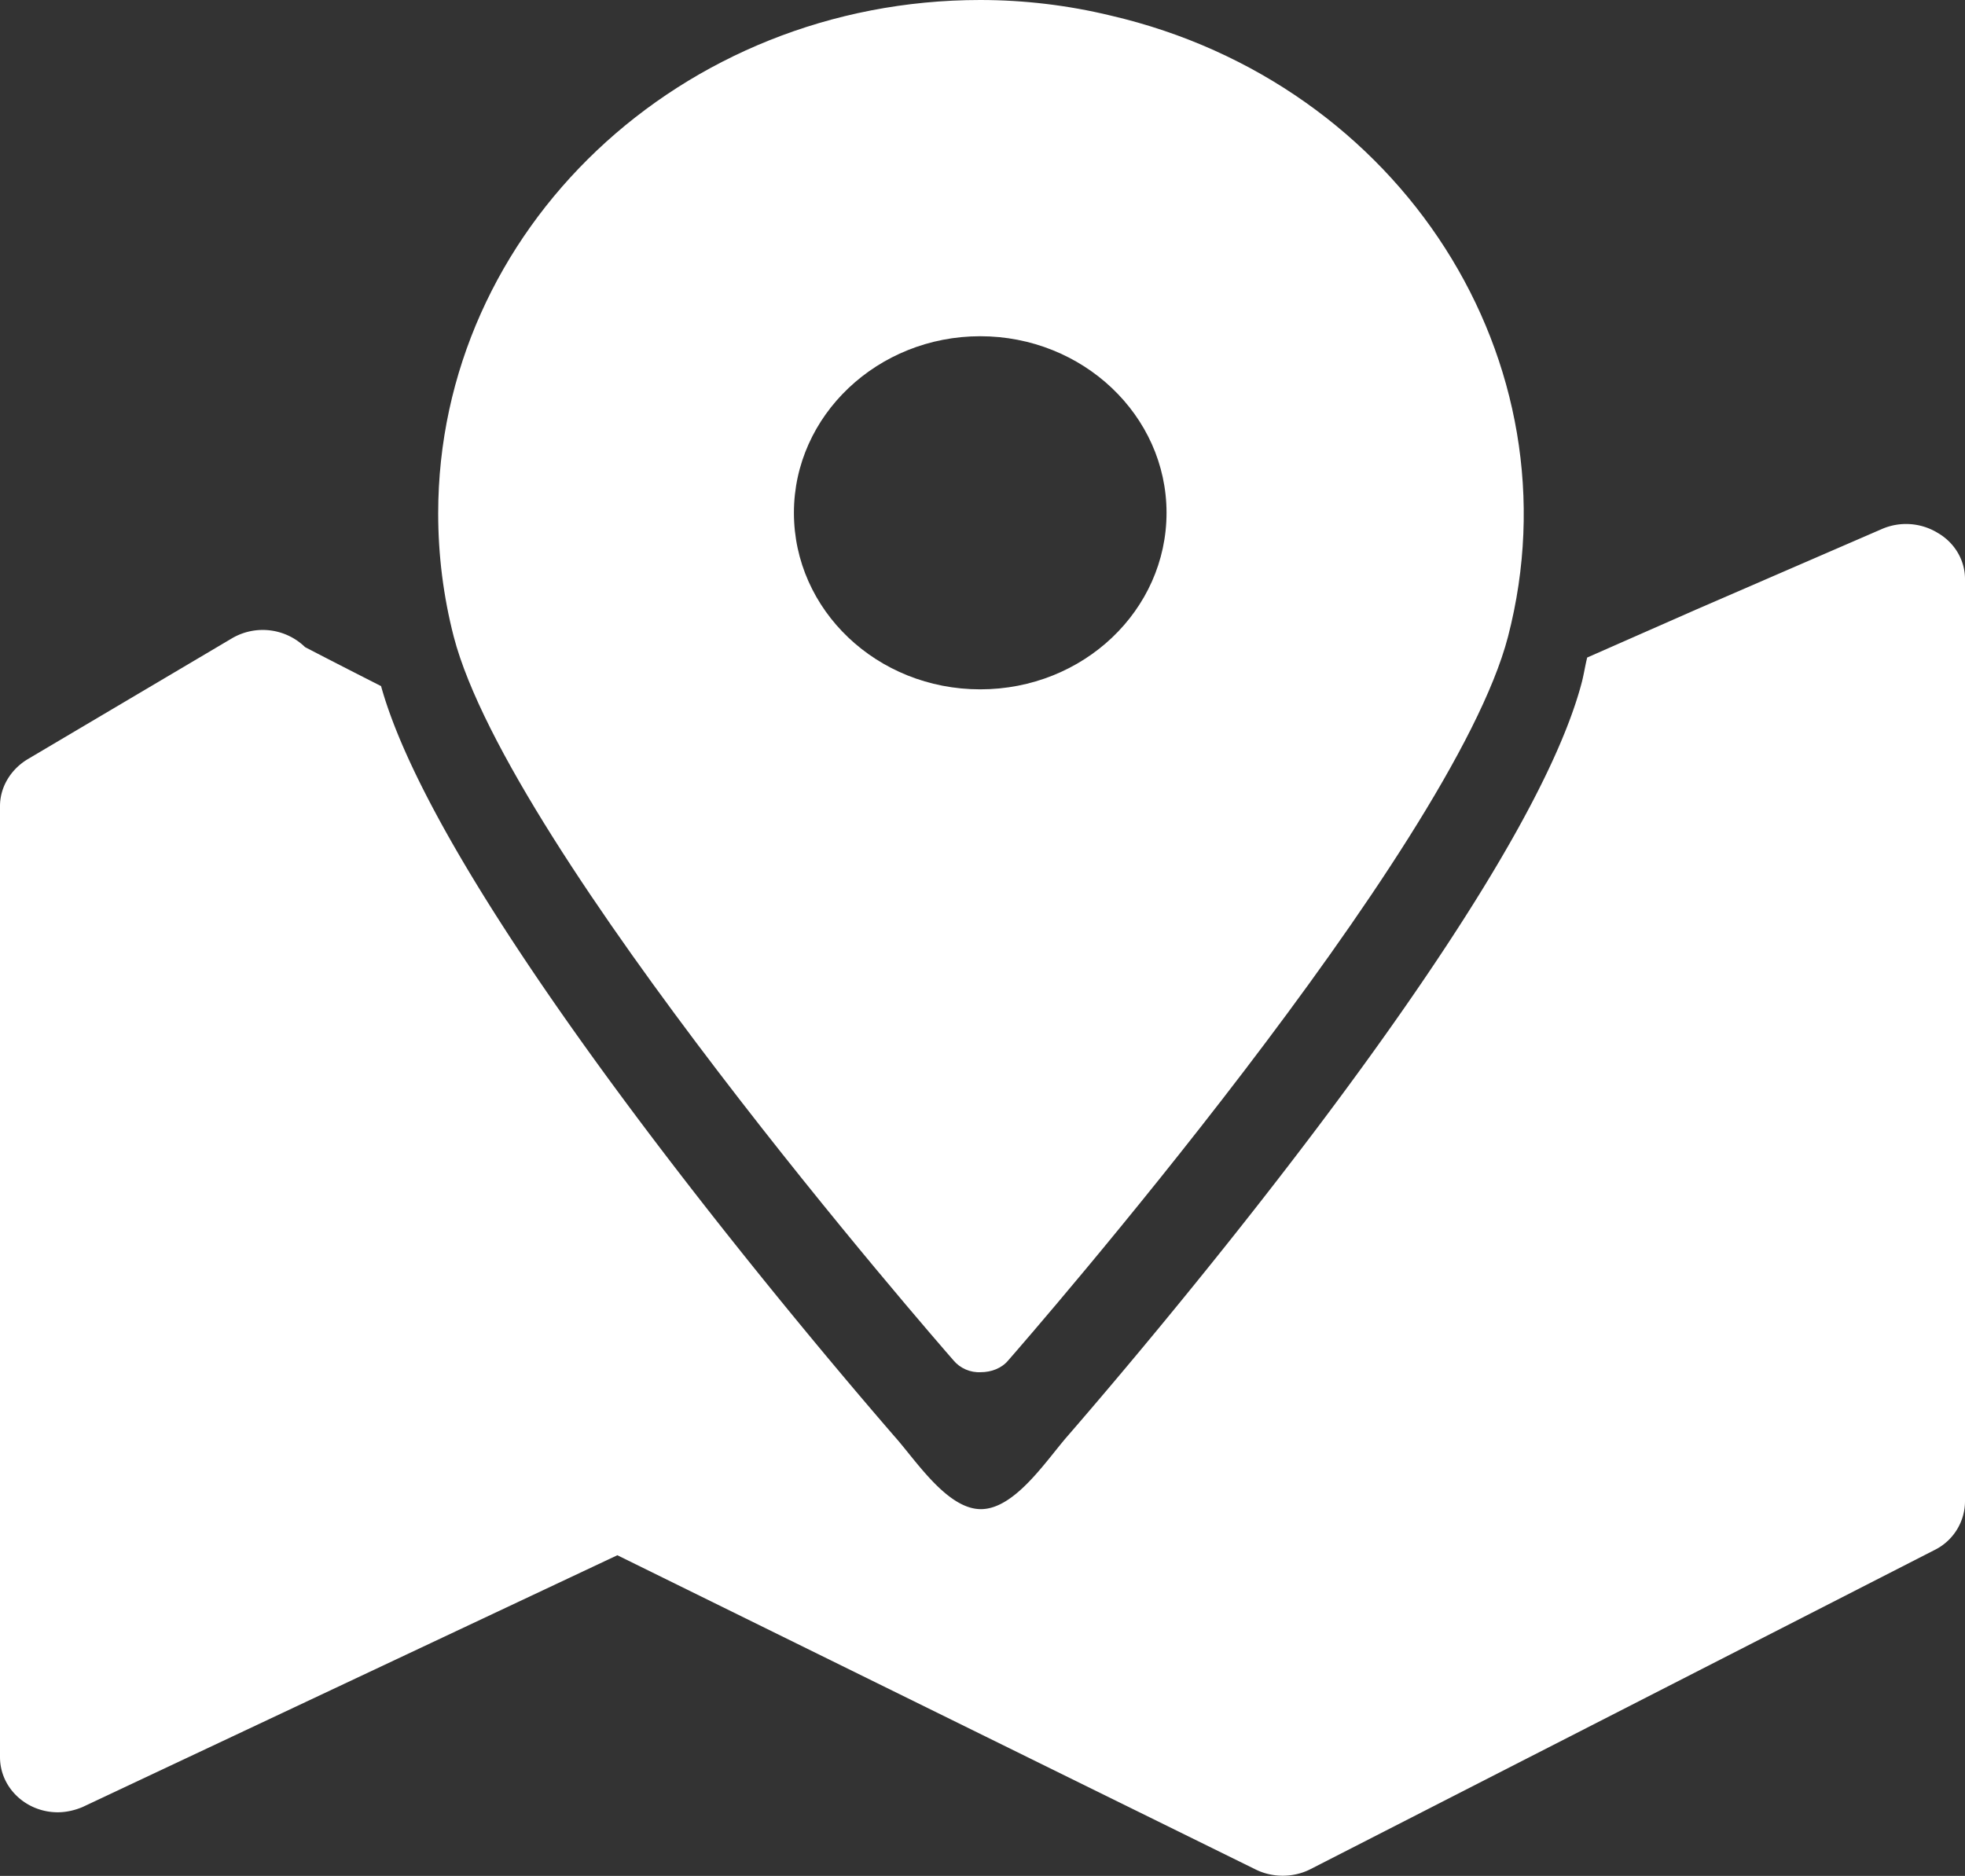
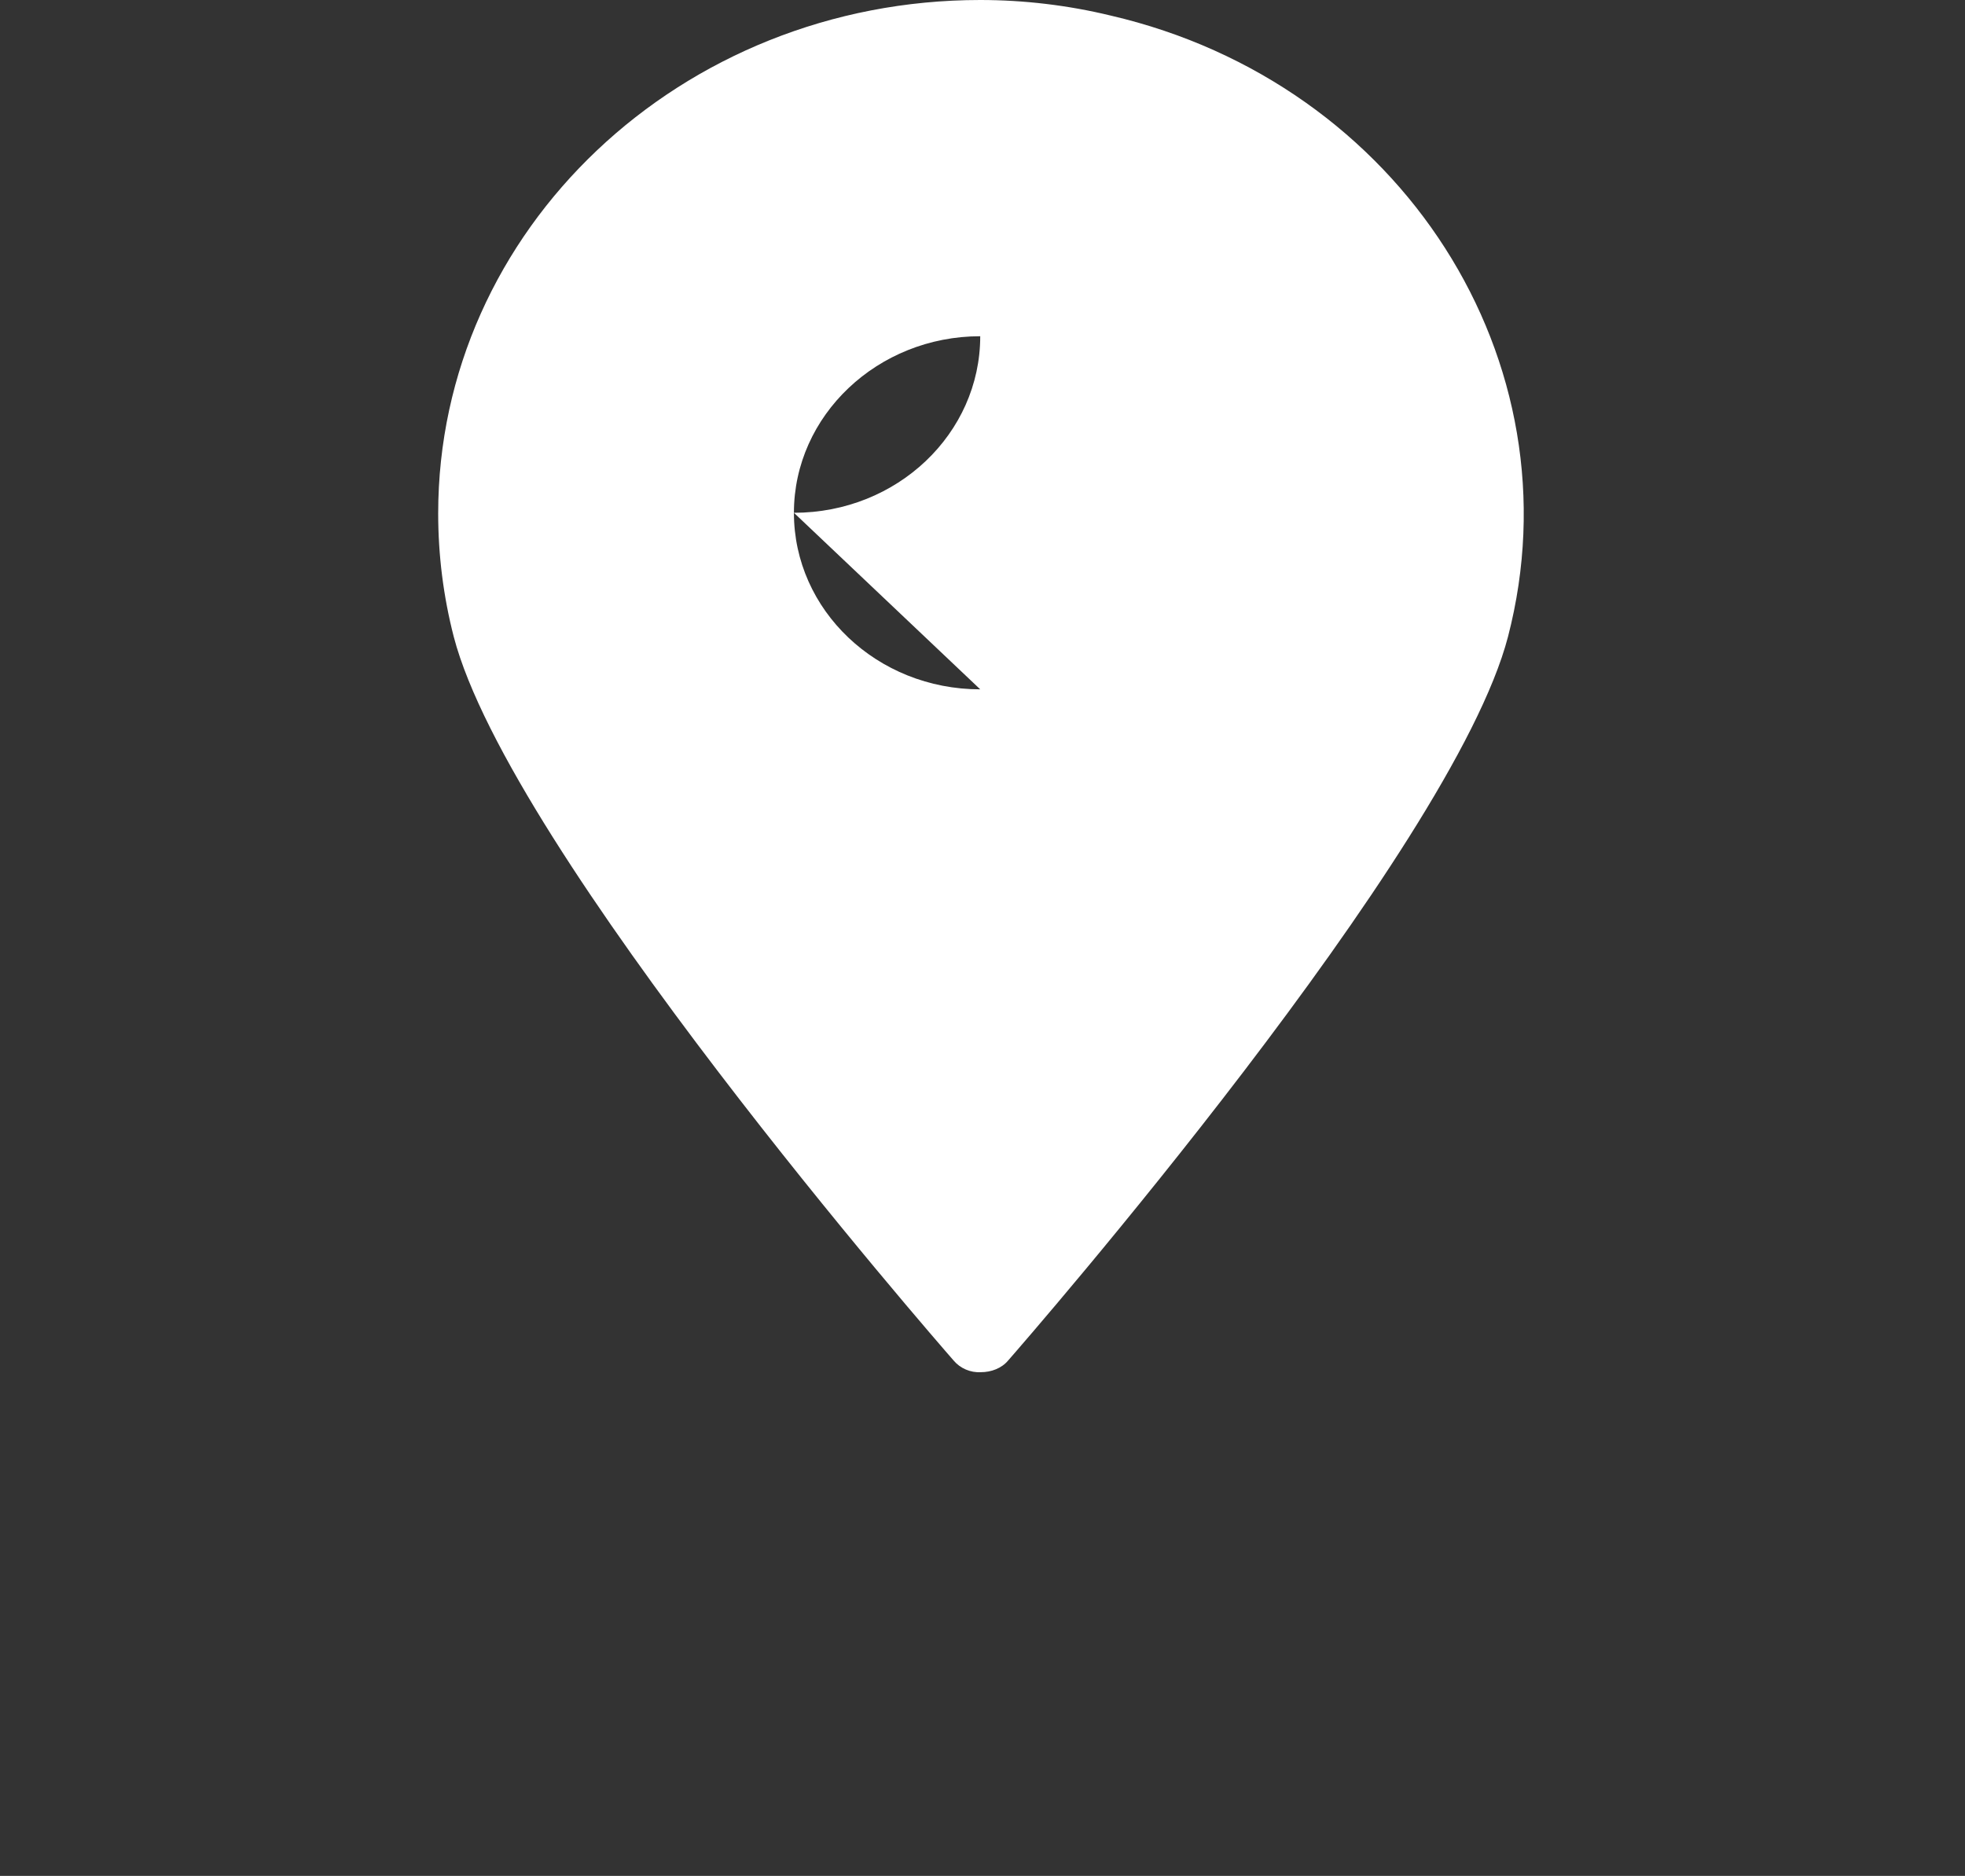
<svg xmlns="http://www.w3.org/2000/svg" id="_图层_2" data-name="图层 2" viewBox="0 0 30.27 28.9">
  <rect x="0" y="0" width="30.27" height="28.9" fill="#333333" stroke="none" />
  <defs>
    <style>.cls-1{fill:#fff}</style>
  </defs>
  <g id="_图层_1-2" data-name="图层 1">
-     <path class="cls-1" d="M29.85 8.21a.935.935 0 0 0-.86-.06l-2.86 1.24-1.68.74c-.03.12-.05.25-.08.37-.91 3.51-7.22 10.81-7.93 11.63-.33.38-.81 1.12-1.33 1.12s-1-.75-1.33-1.12c-.71-.82-6.93-8.03-7.91-11.56-.71-.36-1.17-.6-1.17-.6a.936.936 0 0 0-1.12-.14L.42 11.7c-.26.16-.42.43-.42.72v14.65c0 .47.4.85.89.85.13 0 .26-.03.38-.08l8.24-3.88 9.83 4.84c.26.13.58.13.84 0l9.62-4.92a.84.84 0 0 0 .47-.75V8.92c0-.29-.16-.56-.42-.71Z" />
-     <path class="cls-1" d="M15.1 0c-4.61 0-8.35 3.54-8.35 7.91 0 .64.08 1.28.24 1.9.86 3.3 7.42 10.83 7.7 11.15.1.12.26.19.42.18.16 0 .32-.06.42-.18.28-.32 6.84-7.85 7.7-11.15 1.1-4.24-1.64-8.53-6.12-9.57C16.45.08 15.77 0 15.1 0Zm0 10.62c-1.59 0-2.87-1.22-2.87-2.72 0-1.5 1.29-2.72 2.87-2.72s2.87 1.22 2.87 2.72c0 1.5-1.28 2.72-2.87 2.72Z" />
+     <path class="cls-1" d="M15.1 0c-4.61 0-8.35 3.54-8.35 7.91 0 .64.08 1.28.24 1.9.86 3.3 7.42 10.83 7.7 11.15.1.12.26.19.42.18.16 0 .32-.06.42-.18.28-.32 6.84-7.85 7.7-11.15 1.1-4.24-1.64-8.53-6.12-9.57C16.45.08 15.77 0 15.1 0Zm0 10.62c-1.59 0-2.87-1.22-2.87-2.72 0-1.5 1.29-2.72 2.87-2.72c0 1.5-1.28 2.72-2.87 2.72Z" />
  </g>
</svg>